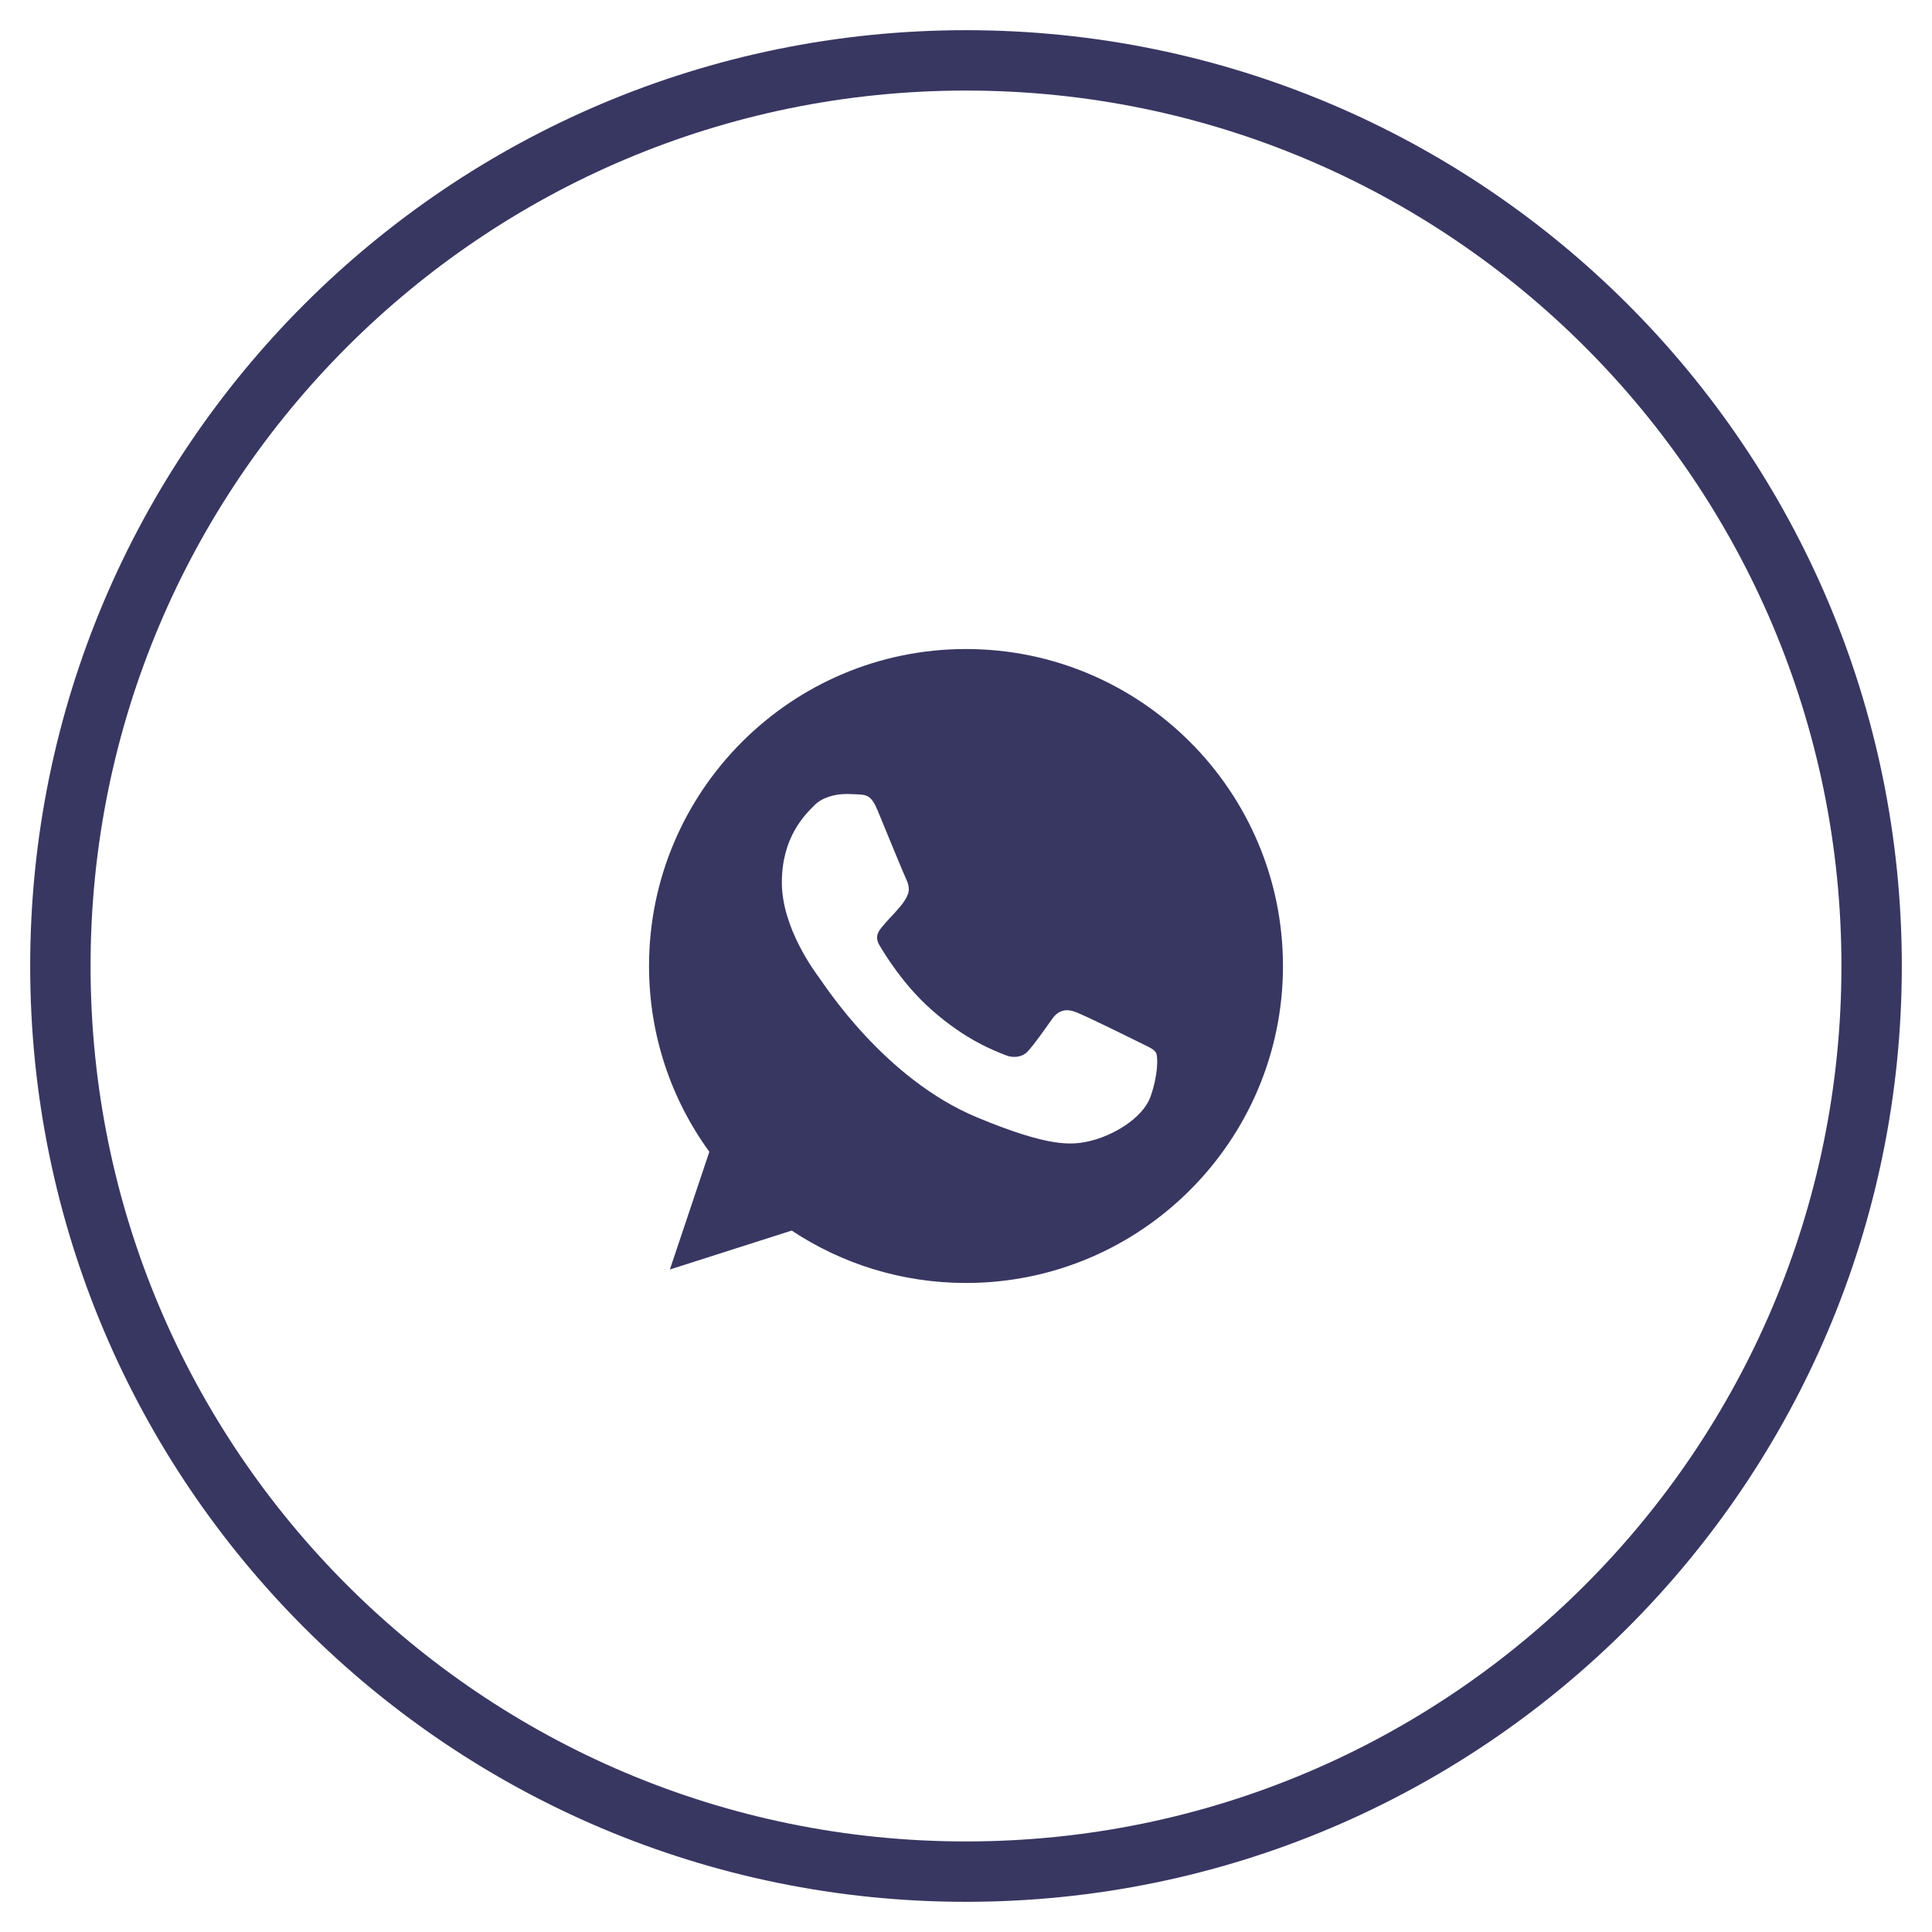
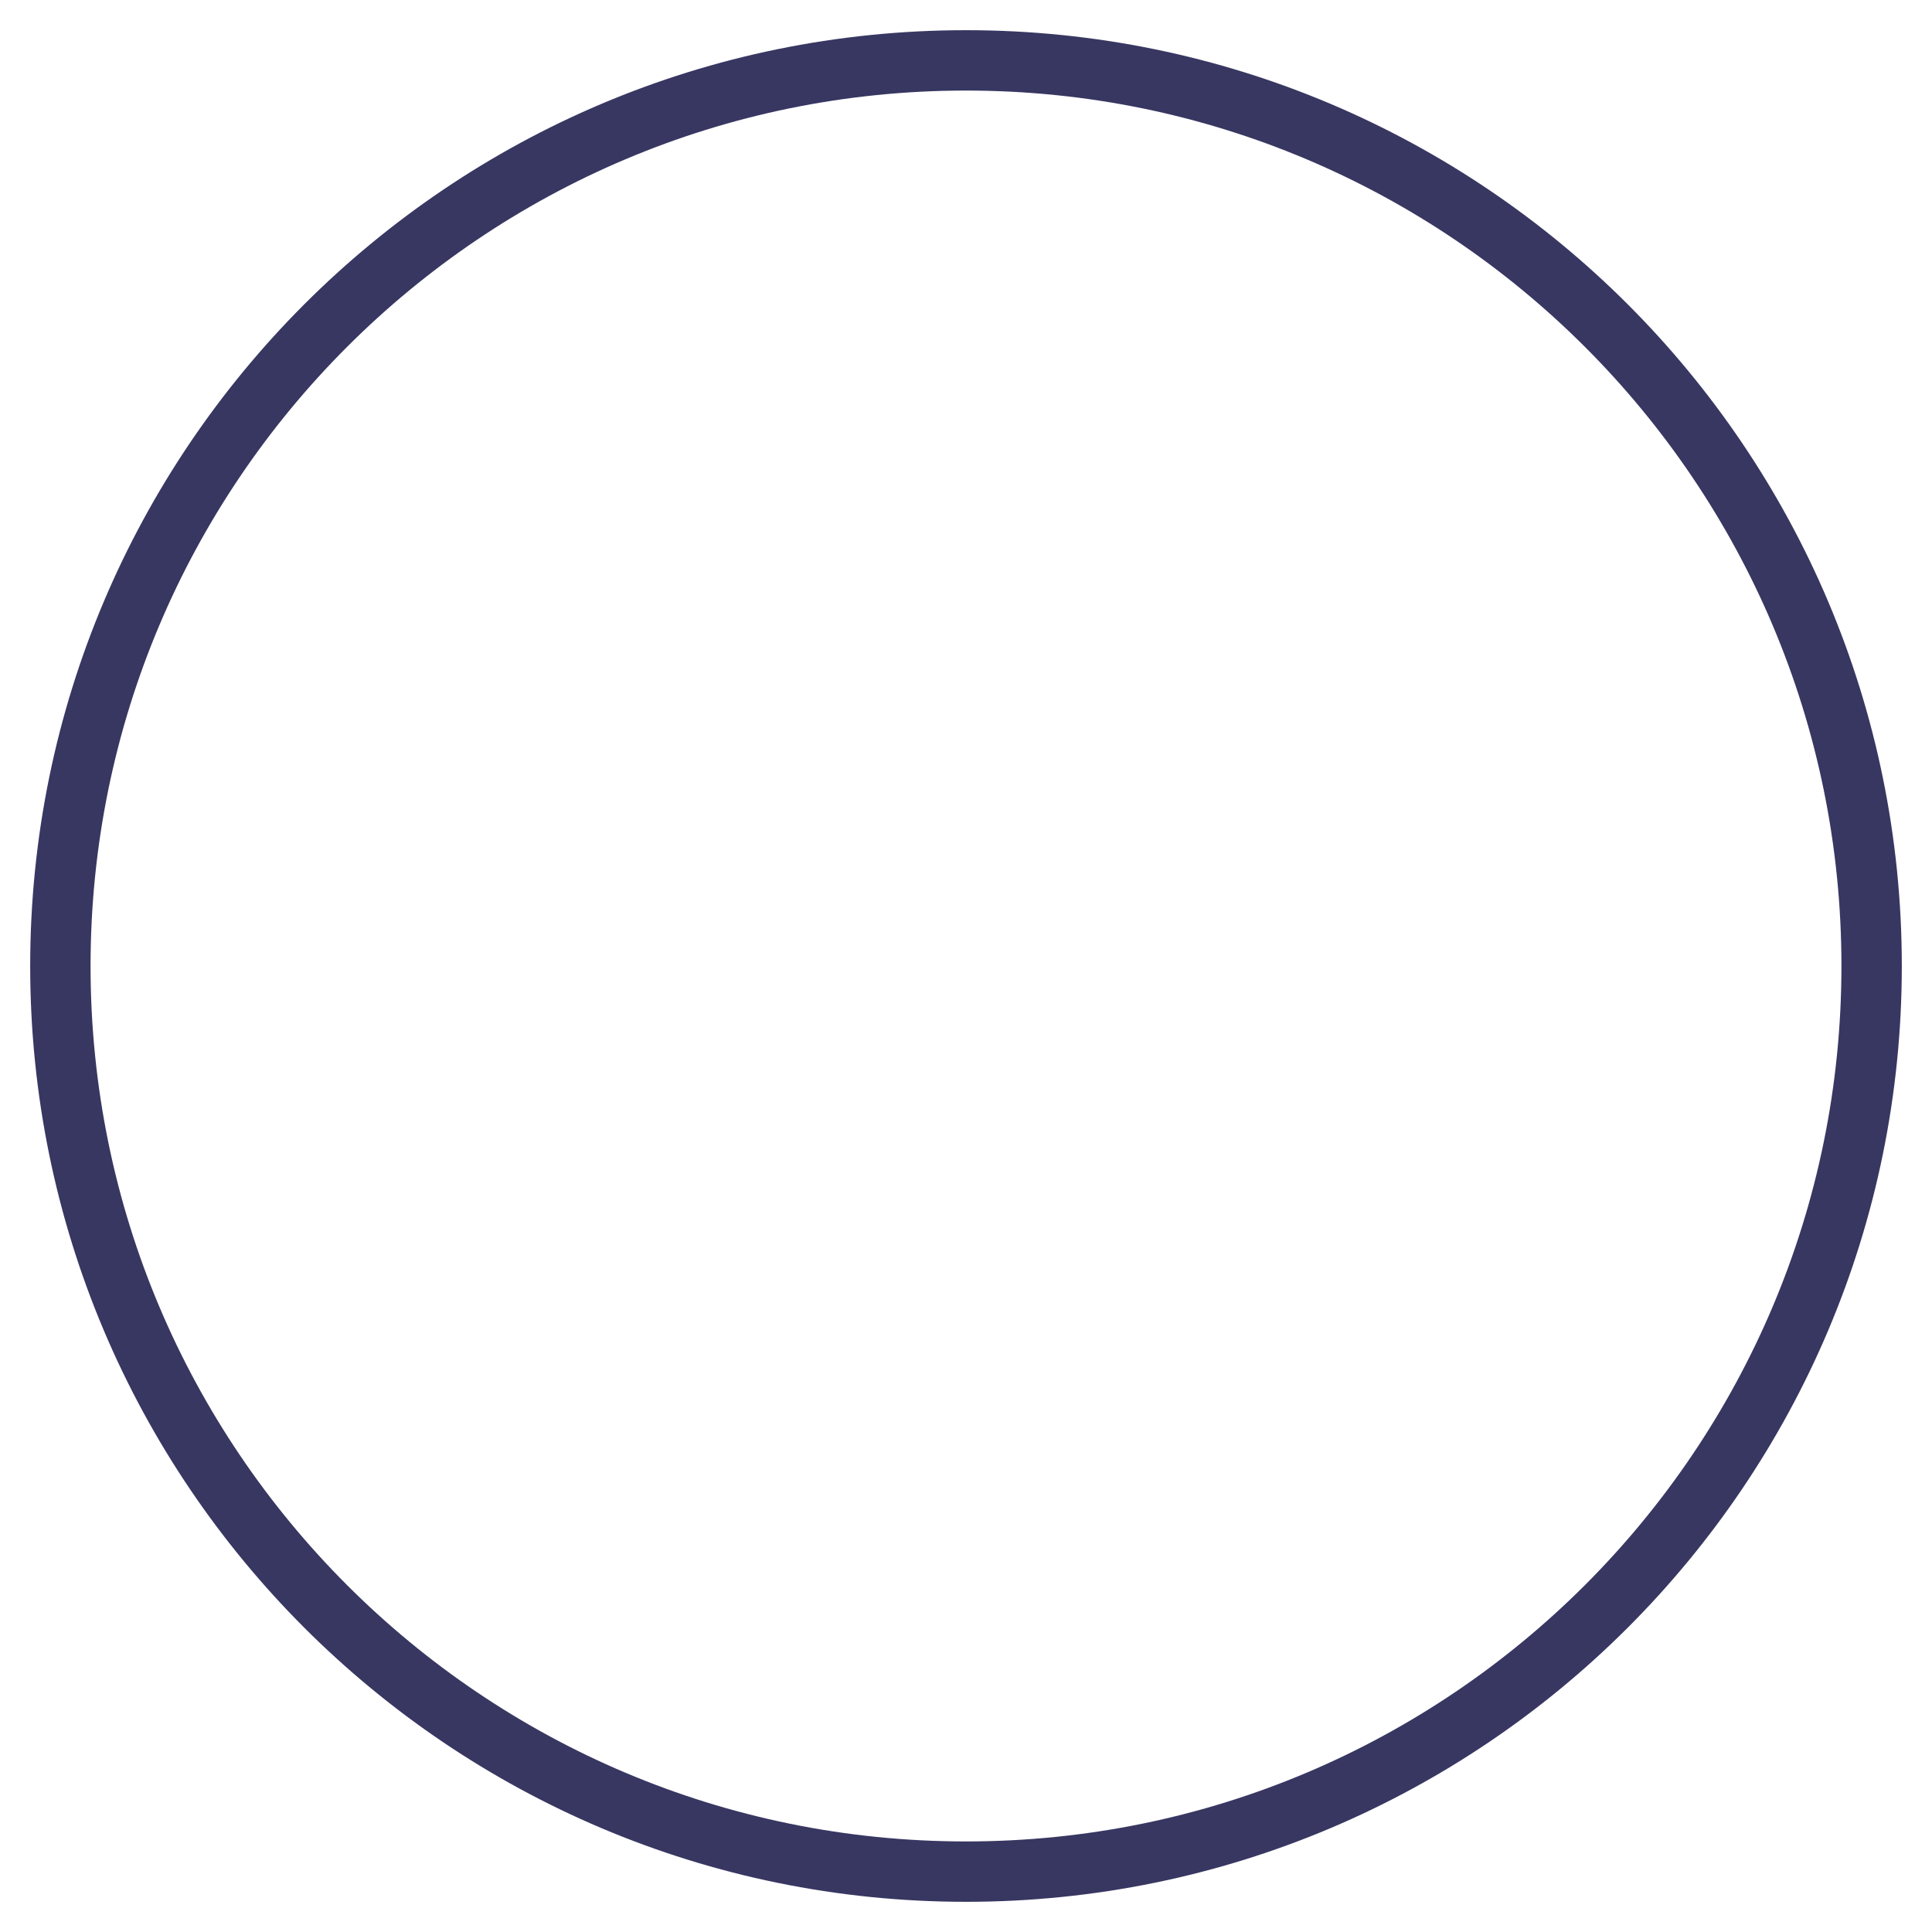
<svg xmlns="http://www.w3.org/2000/svg" width="32" height="32" viewBox="0 0 32 32" fill="none">
  <path d="M16 31C24.284 31 31 24.284 31 16C31 7.716 24.284 1 16 1C7.716 1 1 7.716 1 16C1 24.284 7.716 31 16 31Z" stroke="#383762" />
-   <path d="M16.001 10.75H15.999C13.104 10.75 10.75 13.105 10.75 16C10.75 17.148 11.12 18.213 11.749 19.077L11.095 21.027L13.113 20.382C13.943 20.932 14.934 21.25 16.001 21.25C18.896 21.25 21.25 18.895 21.25 16C21.25 13.105 18.896 10.75 16.001 10.75ZM19.056 18.164C18.93 18.521 18.427 18.818 18.026 18.905C17.752 18.963 17.393 19.01 16.187 18.509C14.644 17.87 13.651 16.302 13.573 16.201C13.499 16.099 12.95 15.371 12.95 14.617C12.95 13.864 13.332 13.497 13.487 13.34C13.613 13.21 13.823 13.151 14.023 13.151C14.088 13.151 14.147 13.155 14.199 13.157C14.354 13.164 14.431 13.173 14.533 13.416C14.659 13.722 14.968 14.475 15.005 14.552C15.042 14.63 15.079 14.735 15.027 14.836C14.978 14.941 14.934 14.988 14.857 15.077C14.779 15.167 14.706 15.235 14.628 15.331C14.558 15.414 14.477 15.503 14.567 15.657C14.656 15.808 14.964 16.312 15.419 16.716C16.005 17.238 16.48 17.404 16.65 17.475C16.776 17.528 16.927 17.515 17.02 17.417C17.137 17.29 17.282 17.08 17.43 16.873C17.535 16.725 17.668 16.707 17.807 16.759C17.948 16.808 18.698 17.179 18.853 17.256C19.007 17.334 19.109 17.37 19.146 17.435C19.183 17.5 19.183 17.805 19.056 18.164Z" fill="#383762" />
</svg>